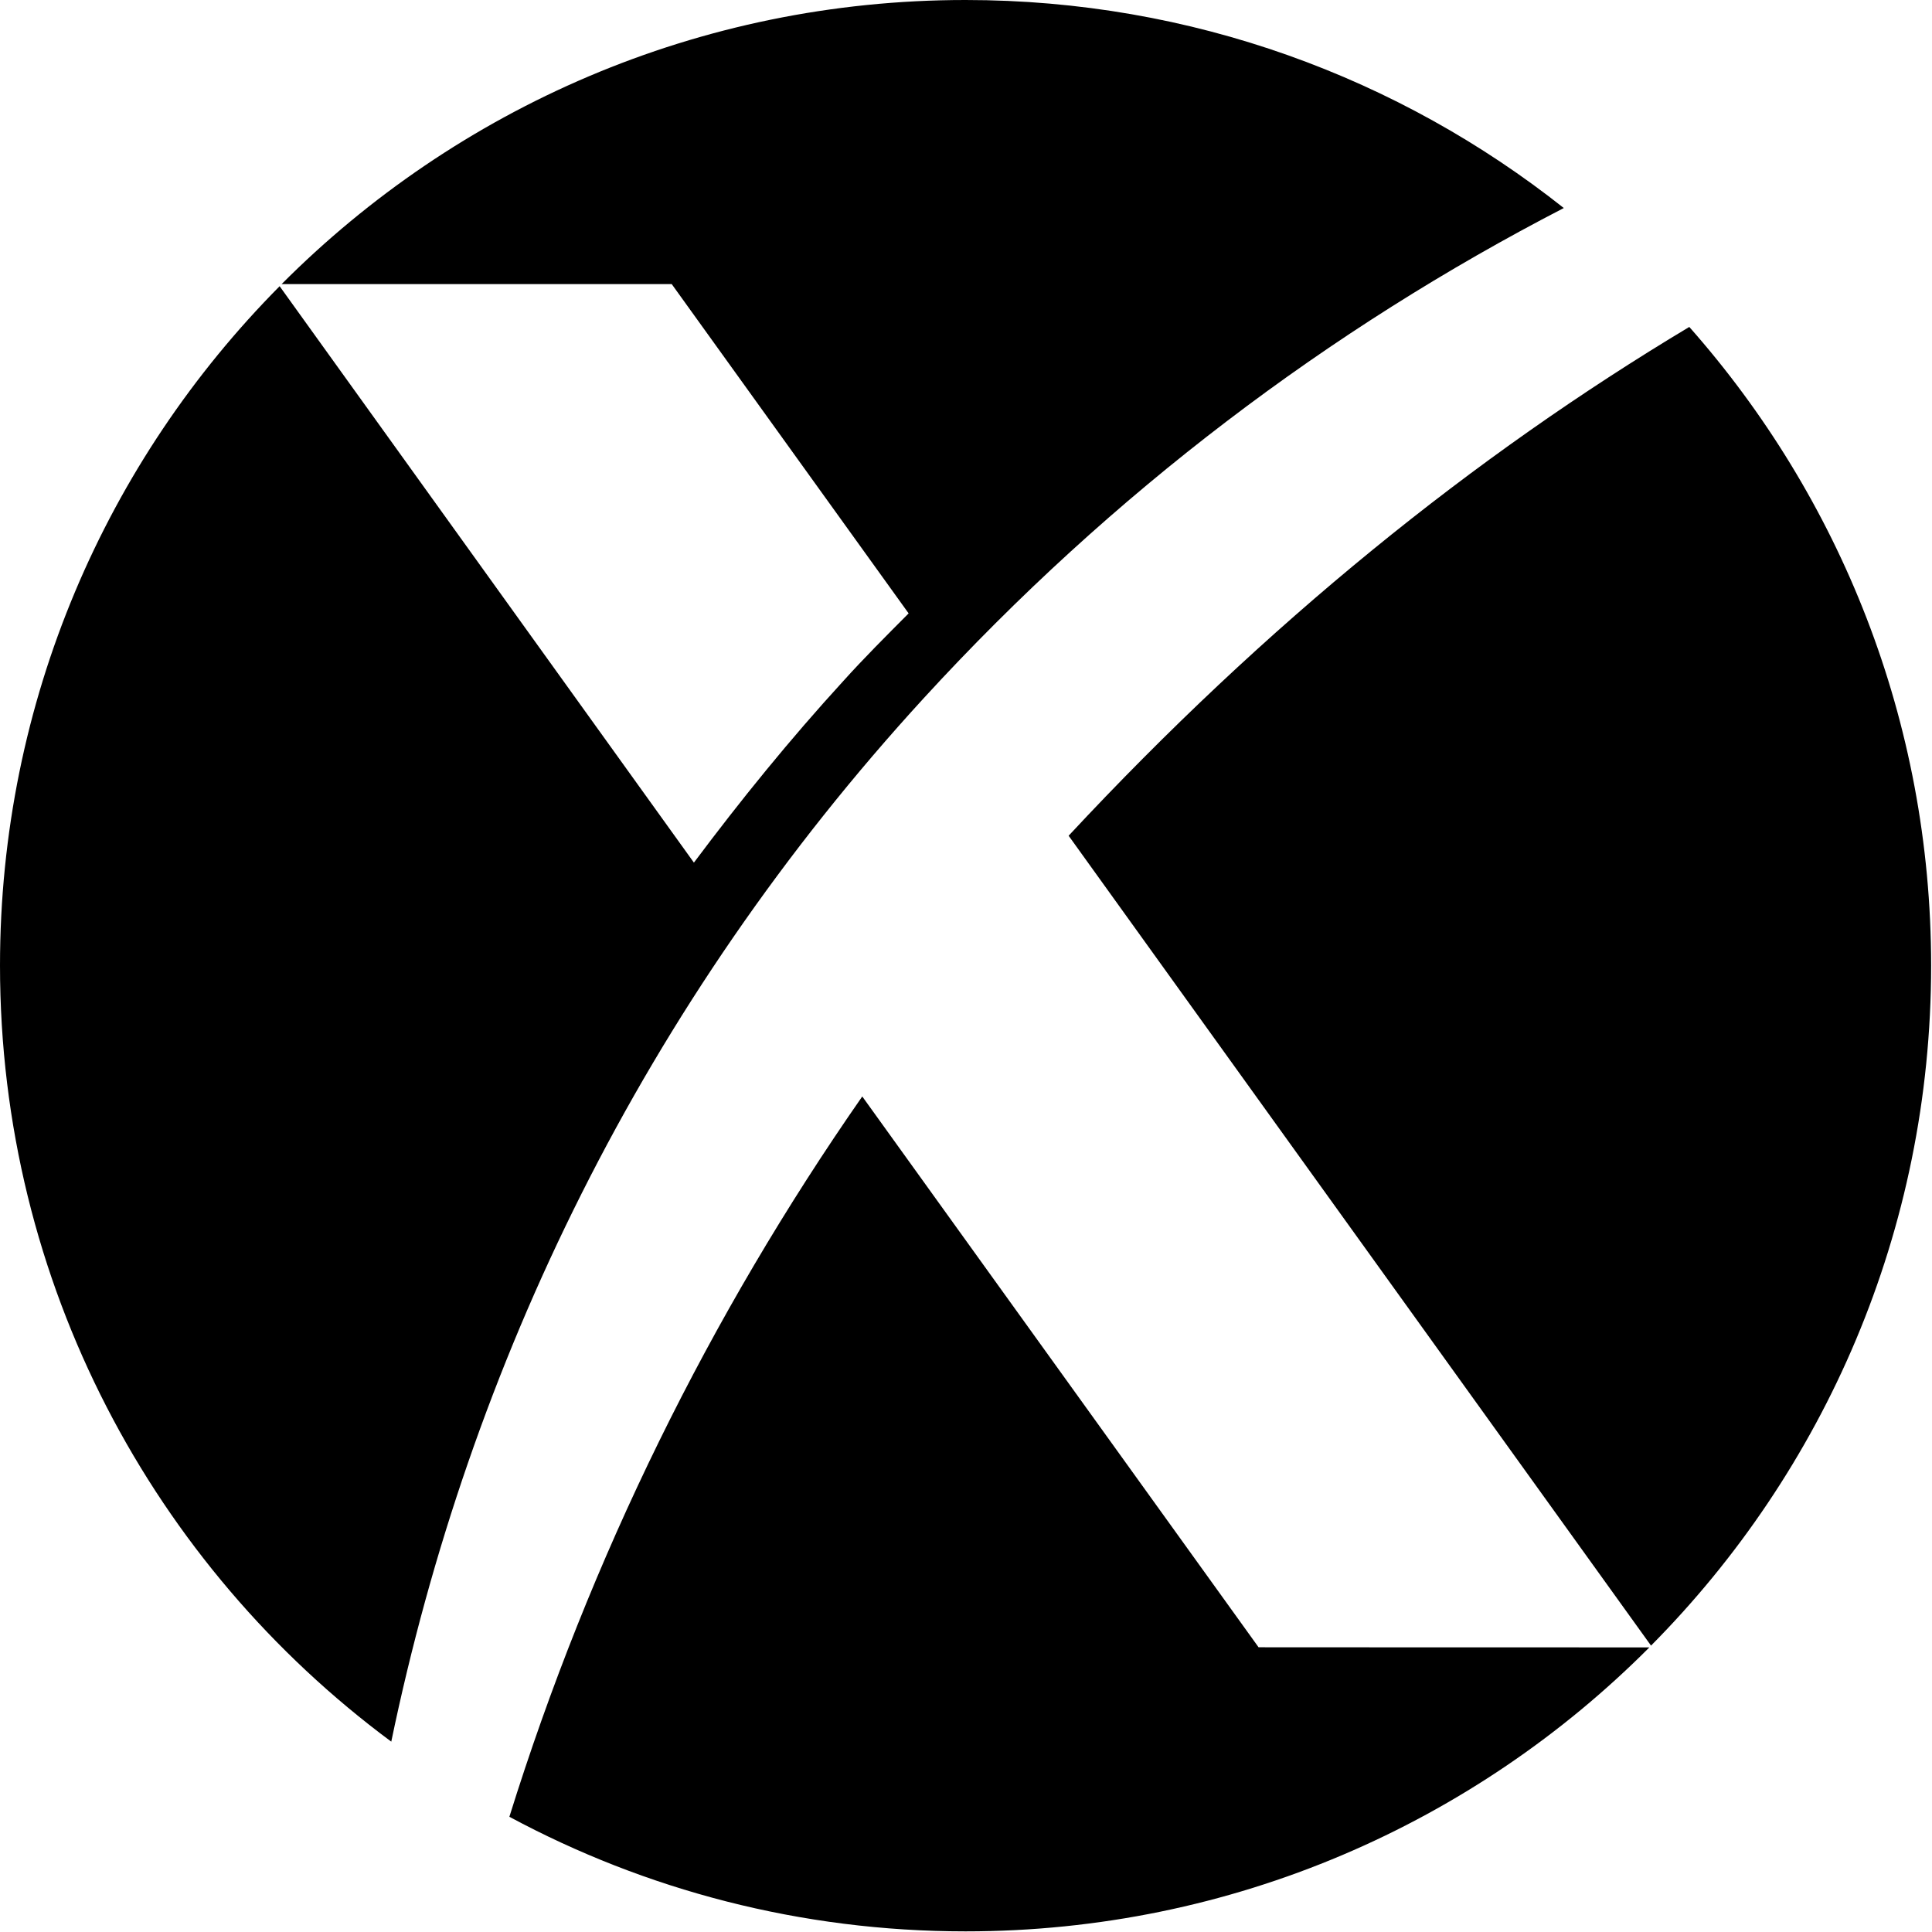
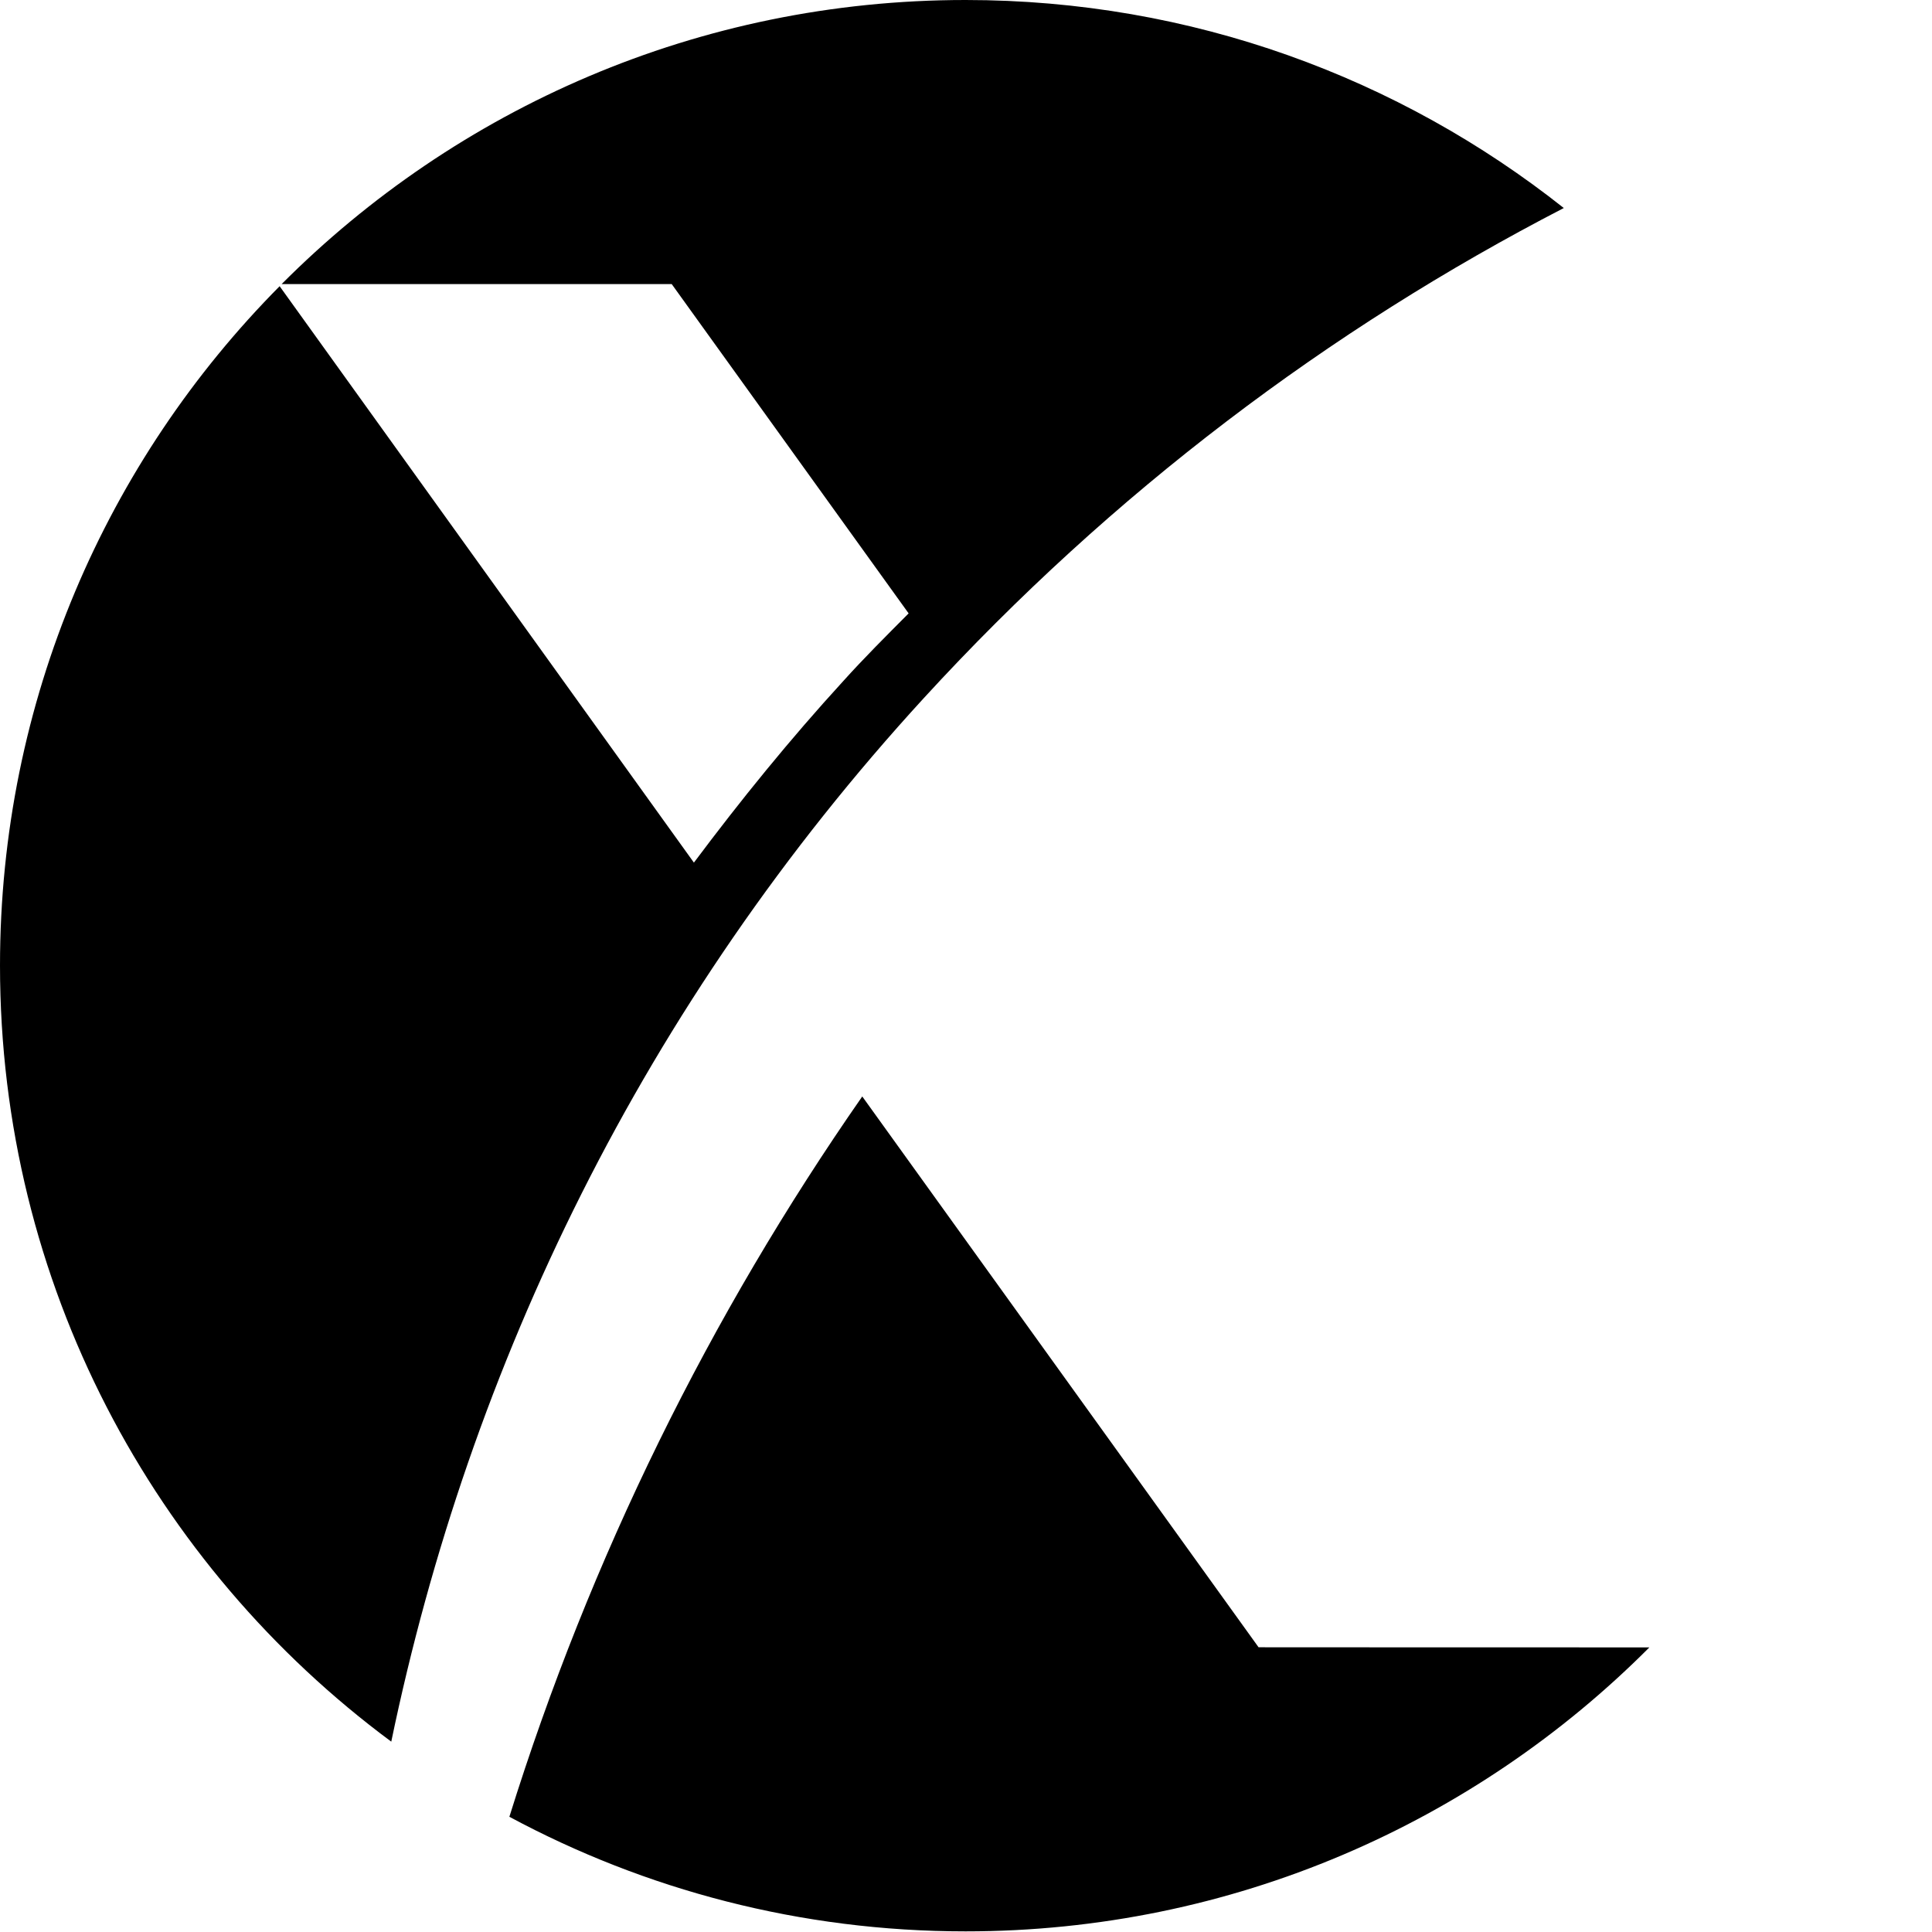
<svg xmlns="http://www.w3.org/2000/svg" version="1.2" viewBox="0 0 1548 1548" width="1548" height="1548">
  <style>
		.s0 { fill: #000000 } 
	</style>
  <path id="path1" class="s0" d="m740.26 559.28c150.96-164.7 325.07-295.63 512.72-392.6-131.68-104.32-298.17-166.68-479.33-166.68-214.18 0-407.94 87.1-548 227.63h312.56l189.82 263.84c-17.97 18.06-35.74 35.74-52.58 54.46-42.61 46.56-82.02 95.19-119.46 145.23l-331.94-461.84c-138.55 139.77-224.05 332.03-224.05 544.33 0 254.9 123.31 480.93 313.5 621.83 62.74-302.03 202.05-591.07 426.76-836.2z" />
-   <path id="path2" class="s0" d="m856.23 669.62l466.64 648.92c138.74-139.87 224.43-332.31 224.43-544.8 0-196.3-73.18-375.39-193.77-511.78-172.6 103.37-338.8 237.41-497.39 407.75z" />
  <path id="path3" class="s0" d="m1008.42 1319.86c0 0-226.49-314.73-317.54-441.33-122.1 175.33-218.04 369.75-282.75 577.15 108.83 58.51 233.27 91.81 365.52 91.81 214.08 0 407.85-87.01 547.9-227.54 0 0-313.13 0-313.13-0.09z" />
</svg>